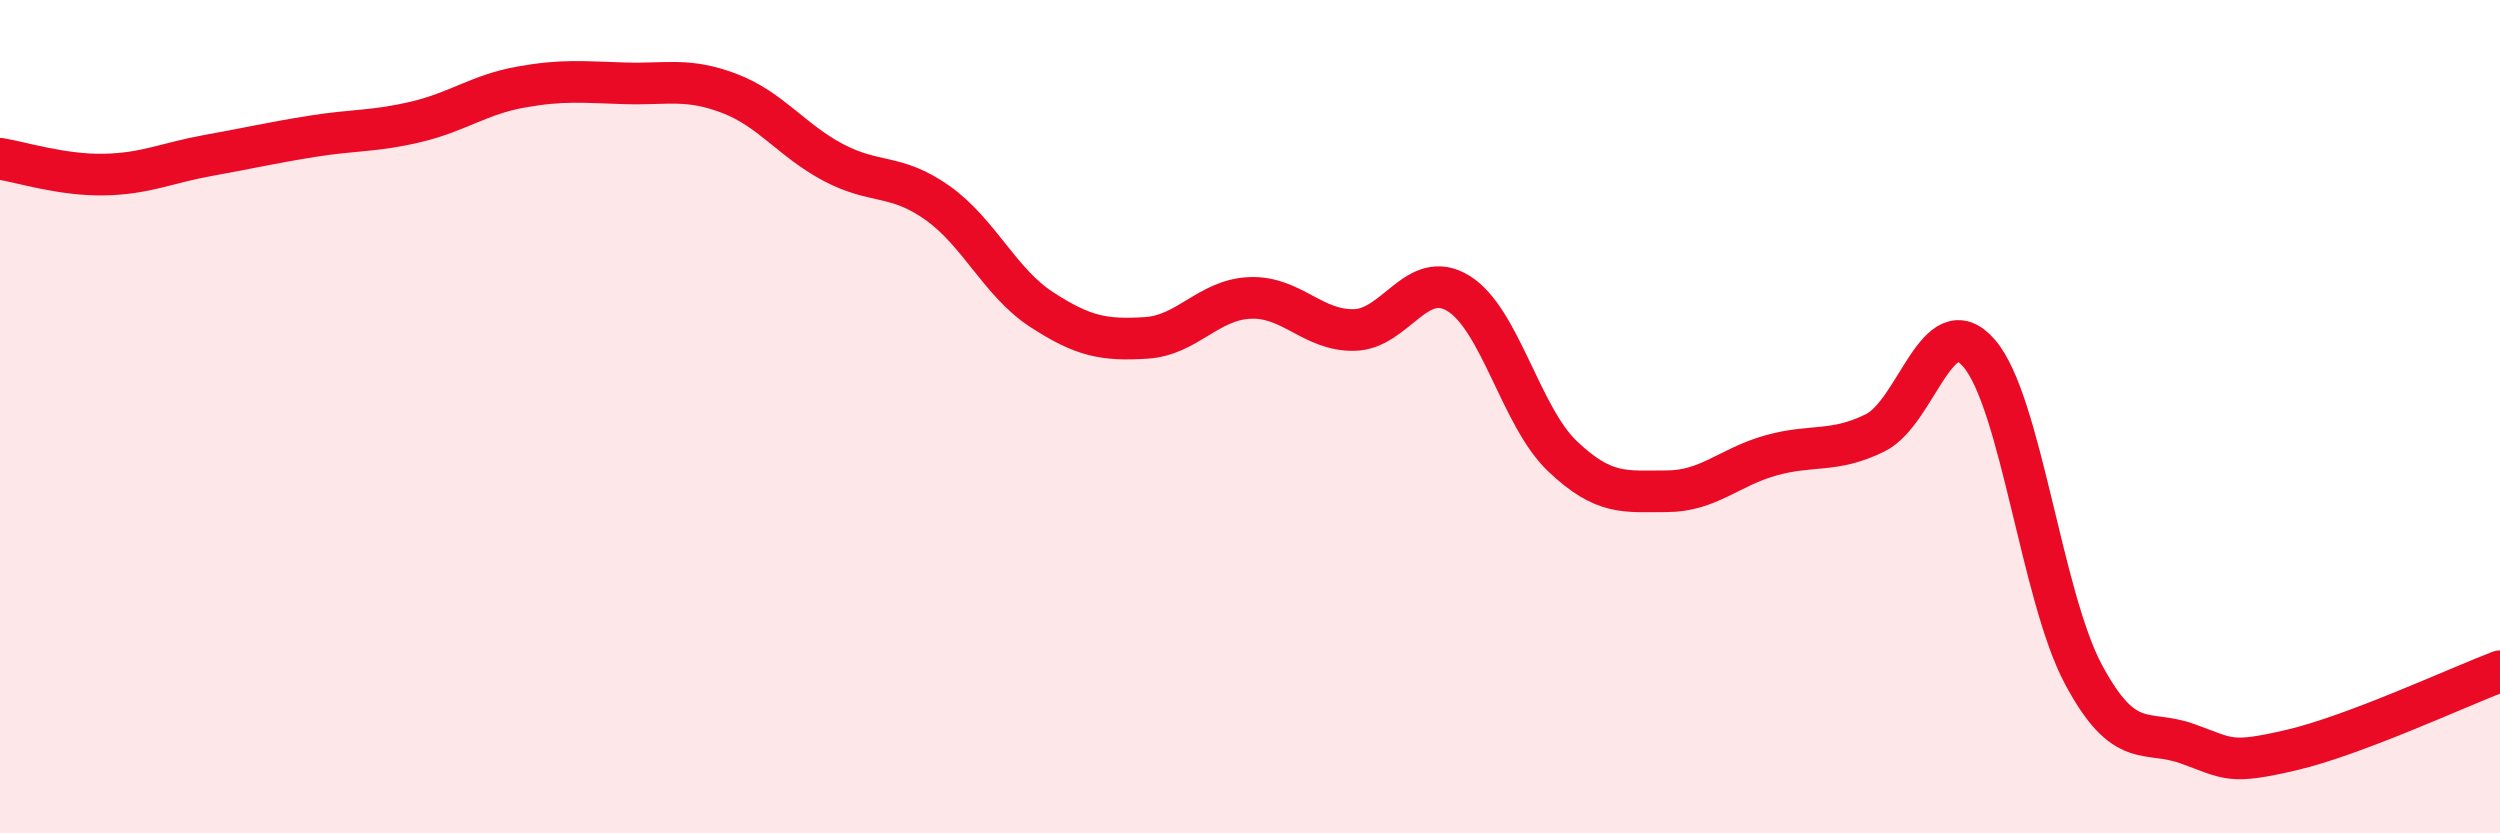
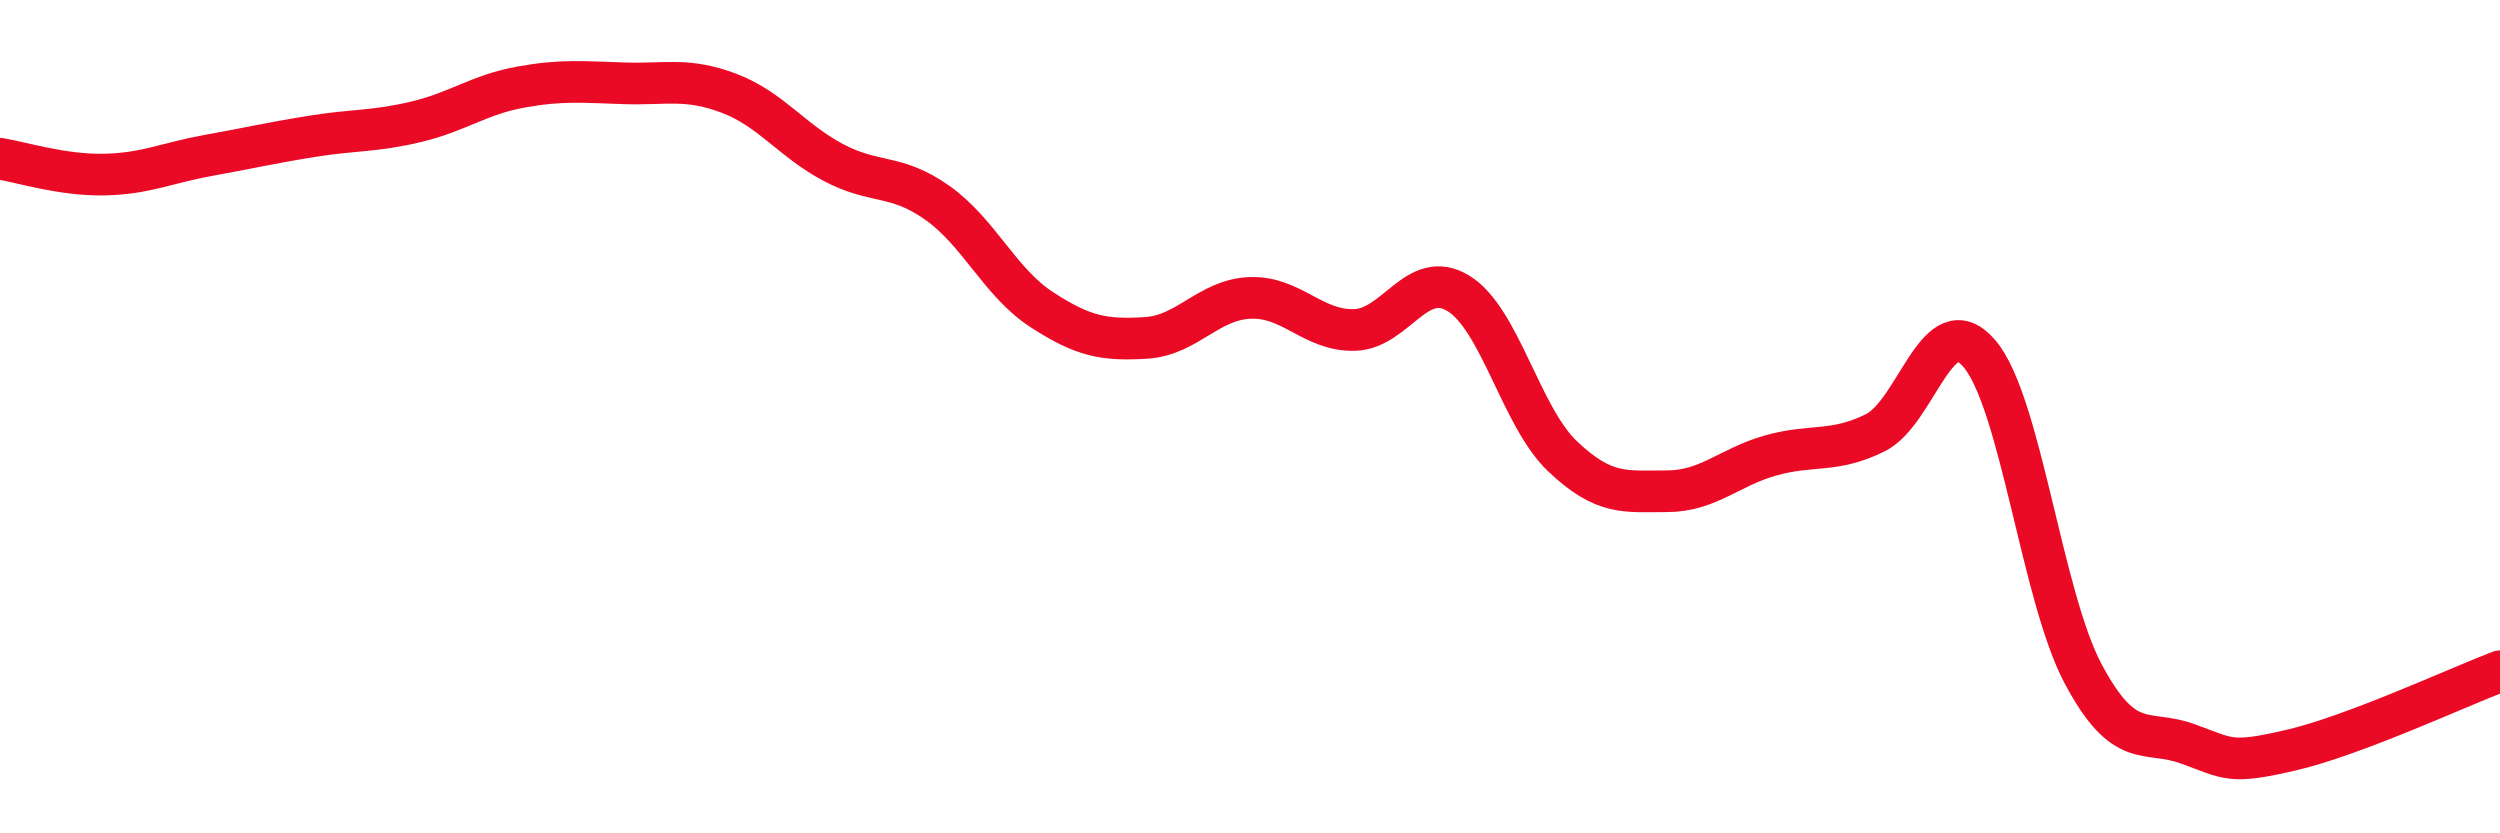
<svg xmlns="http://www.w3.org/2000/svg" width="60" height="20" viewBox="0 0 60 20">
-   <path d="M 0,3.81 C 0.5,3.89 1.5,4.21 2.5,4.19 C 3.5,4.17 4,3.91 5,3.73 C 6,3.55 6.5,3.43 7.5,3.27 C 8.5,3.11 9,3.16 10,2.92 C 11,2.68 11.5,2.27 12.5,2.09 C 13.5,1.91 14,1.97 15,2 C 16,2.03 16.5,1.86 17.5,2.24 C 18.5,2.62 19,3.37 20,3.9 C 21,4.43 21.5,4.16 22.5,4.87 C 23.5,5.58 24,6.78 25,7.43 C 26,8.08 26.5,8.17 27.5,8.11 C 28.5,8.05 29,7.19 30,7.15 C 31,7.11 31.5,7.94 32.5,7.92 C 33.5,7.9 34,6.43 35,7.04 C 36,7.65 36.5,10 37.5,10.95 C 38.5,11.9 39,11.79 40,11.79 C 41,11.79 41.5,11.21 42.5,10.93 C 43.5,10.65 44,10.88 45,10.39 C 46,9.9 46.5,7.32 47.5,8.48 C 48.5,9.64 49,14.31 50,16.18 C 51,18.05 51.5,17.49 52.5,17.85 C 53.5,18.21 53.5,18.35 55,18 C 56.5,17.65 59,16.49 60,16.11L60 20L0 20Z" fill="#EB0A25" opacity="0.1" stroke-linecap="round" stroke-linejoin="round" />
  <path d="M 0,3.81 C 0.5,3.89 1.5,4.21 2.5,4.19 C 3.5,4.17 4,3.91 5,3.73 C 6,3.55 6.5,3.43 7.5,3.27 C 8.5,3.11 9,3.16 10,2.92 C 11,2.68 11.5,2.27 12.5,2.09 C 13.5,1.91 14,1.97 15,2 C 16,2.03 16.5,1.86 17.5,2.24 C 18.5,2.62 19,3.37 20,3.9 C 21,4.43 21.5,4.16 22.5,4.87 C 23.5,5.58 24,6.78 25,7.43 C 26,8.08 26.5,8.17 27.5,8.11 C 28.5,8.05 29,7.19 30,7.15 C 31,7.11 31.5,7.94 32.5,7.92 C 33.5,7.9 34,6.43 35,7.04 C 36,7.65 36.5,10 37.5,10.95 C 38.5,11.9 39,11.79 40,11.79 C 41,11.79 41.5,11.21 42.5,10.93 C 43.5,10.65 44,10.88 45,10.39 C 46,9.9 46.5,7.32 47.5,8.48 C 48.5,9.64 49,14.31 50,16.18 C 51,18.05 51.5,17.49 52.5,17.85 C 53.5,18.21 53.5,18.35 55,18 C 56.5,17.65 59,16.49 60,16.11" stroke="#EB0A25" stroke-width="1" fill="none" stroke-linecap="round" stroke-linejoin="round" />
</svg>